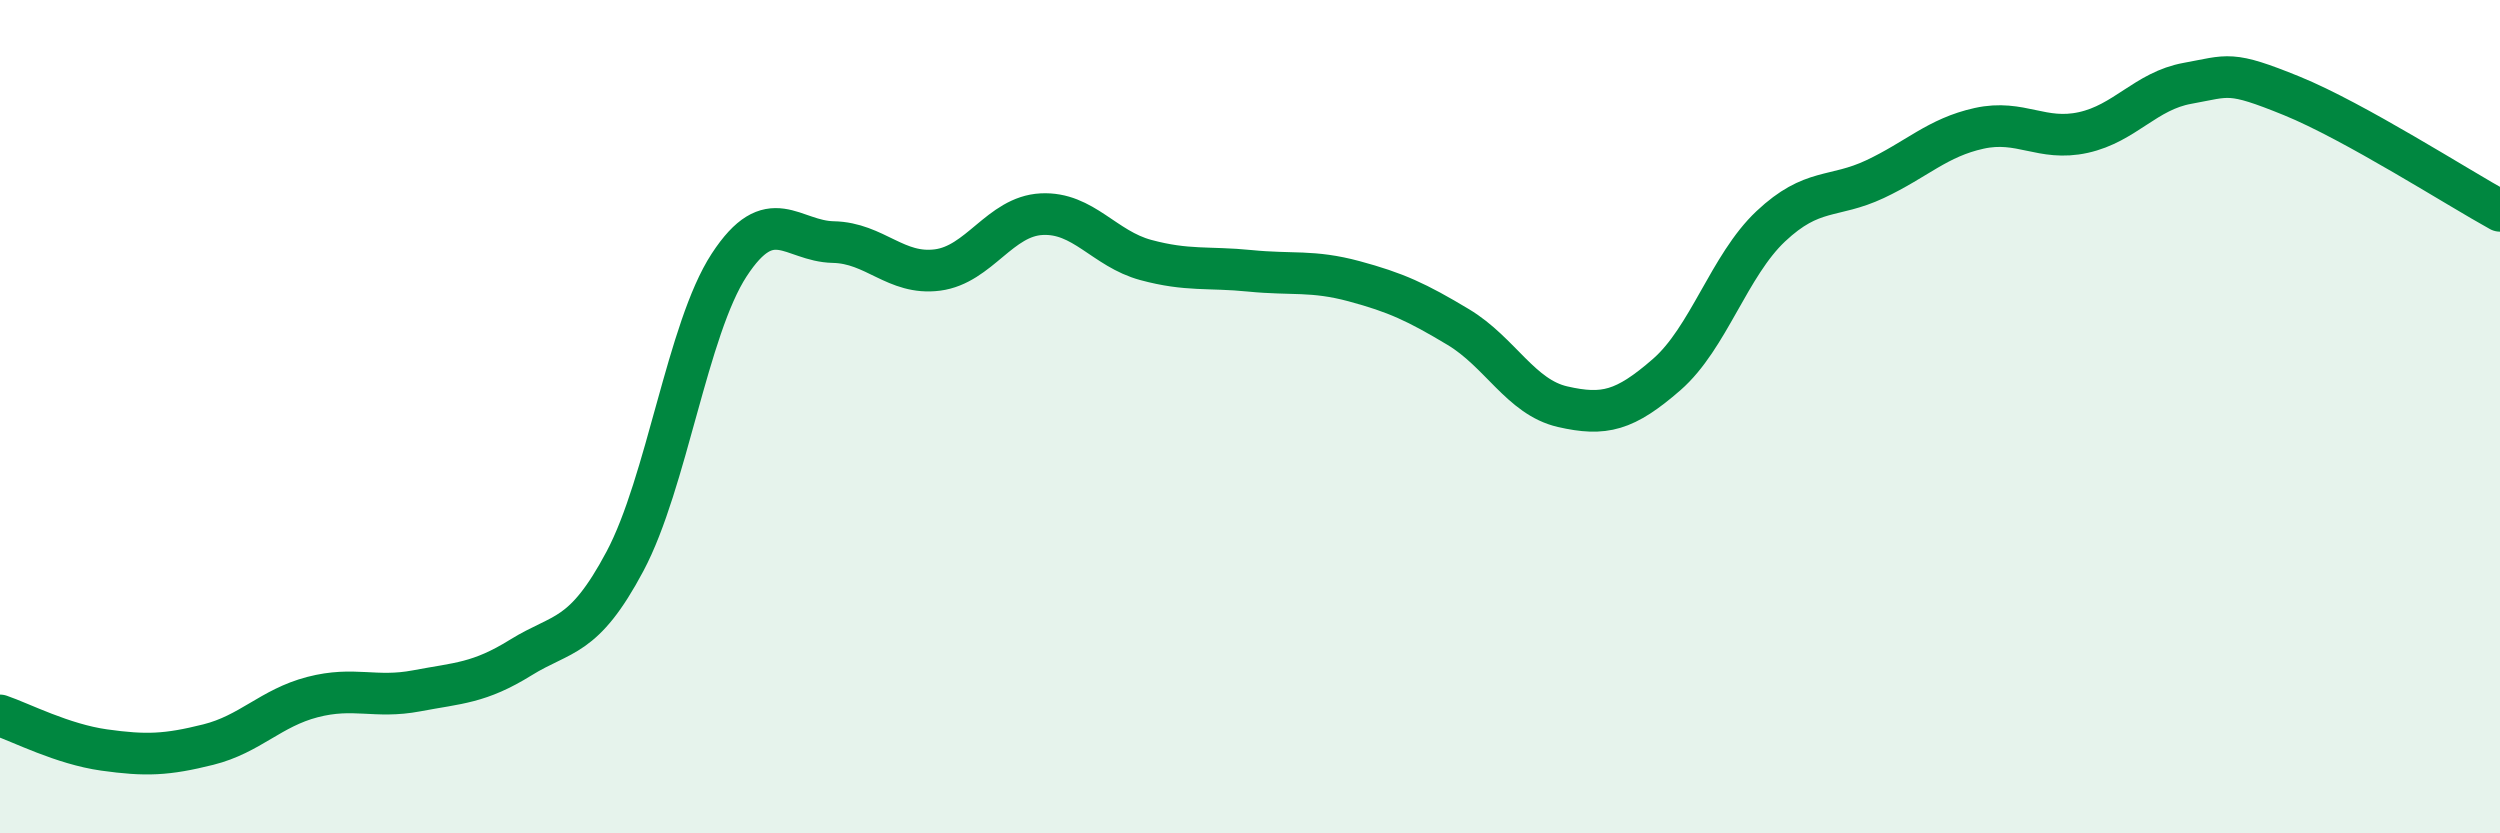
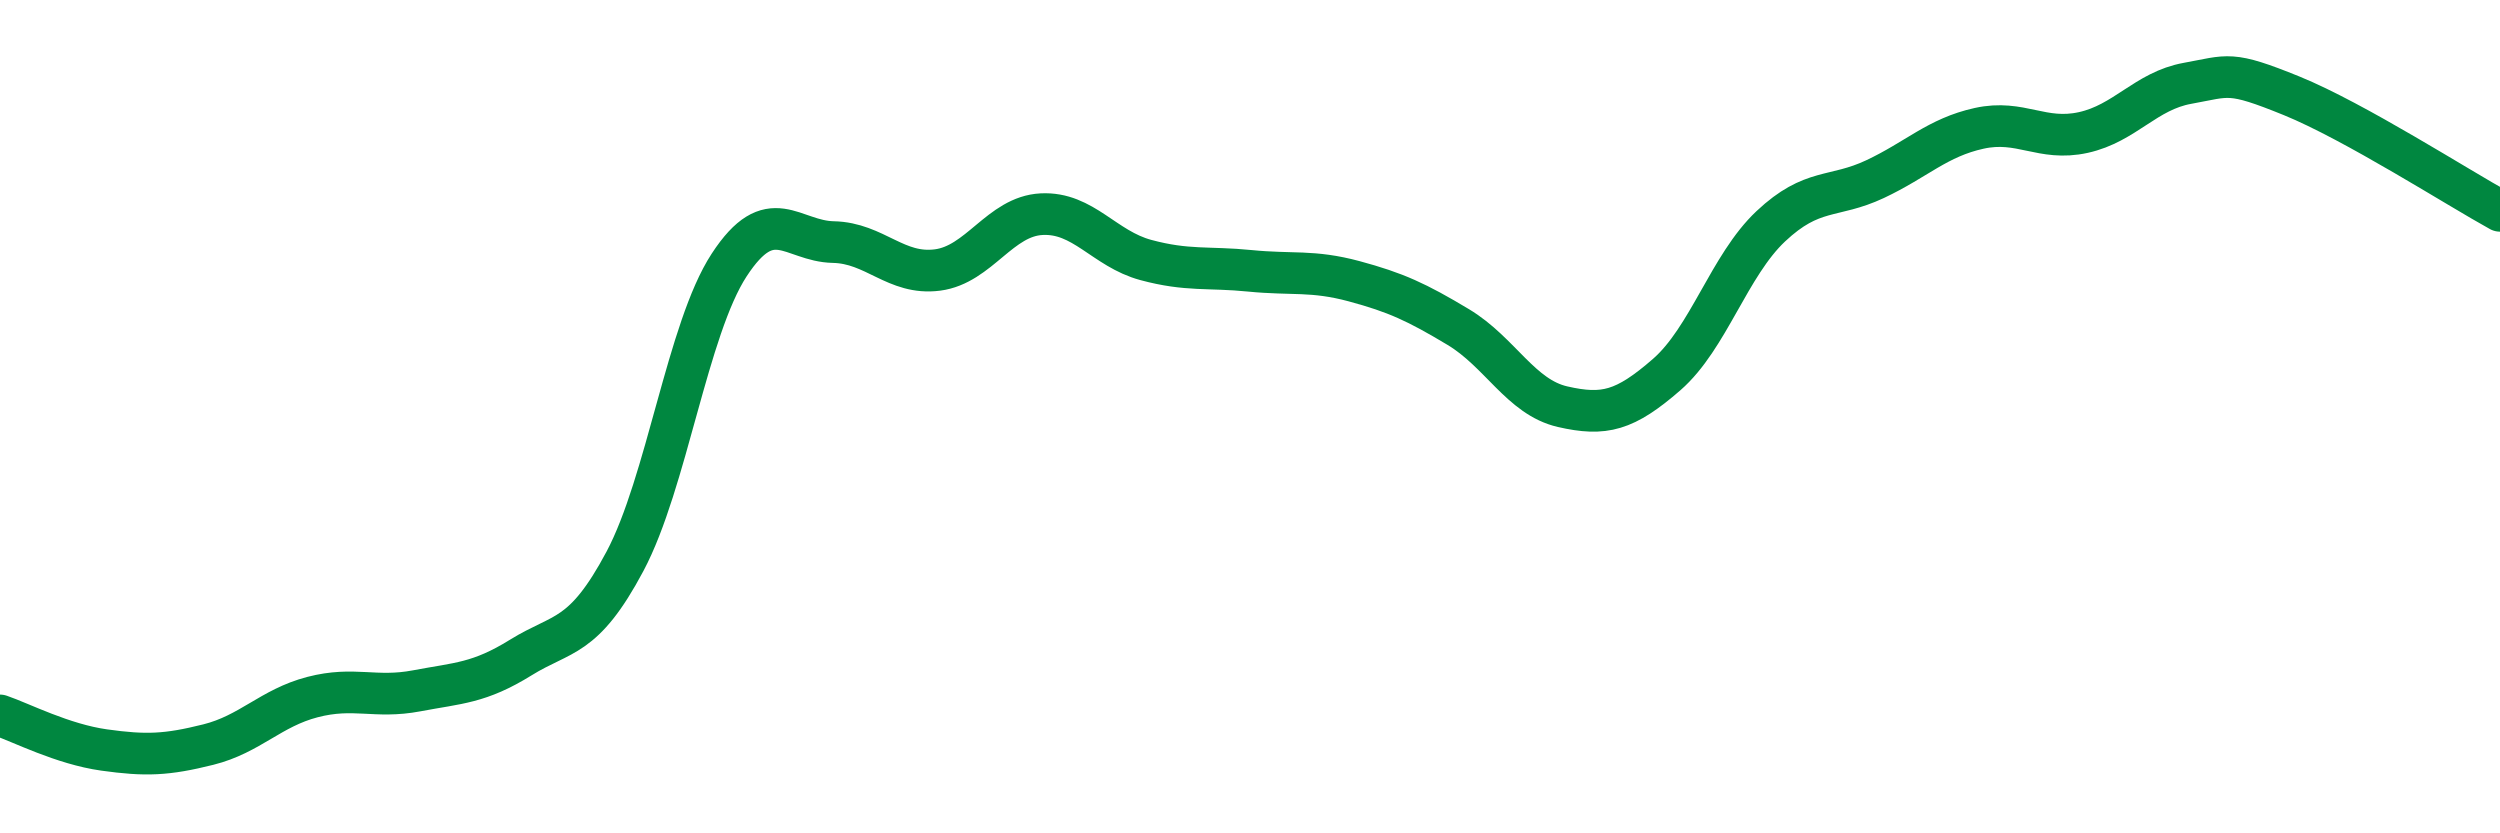
<svg xmlns="http://www.w3.org/2000/svg" width="60" height="20" viewBox="0 0 60 20">
-   <path d="M 0,17.17 C 0.5,17.34 1.5,17.86 2.5,18 C 3.5,18.14 4,18.12 5,17.87 C 6,17.62 6.5,16.99 7.5,16.73 C 8.5,16.47 9,16.77 10,16.58 C 11,16.39 11.5,16.4 12.5,15.78 C 13.5,15.16 14,15.35 15,13.47 C 16,11.59 16.5,7.89 17.5,6.36 C 18.5,4.83 19,5.79 20,5.81 C 21,5.83 21.5,6.61 22.5,6.48 C 23.5,6.35 24,5.19 25,5.14 C 26,5.09 26.5,5.97 27.5,6.24 C 28.5,6.51 29,6.4 30,6.5 C 31,6.6 31.5,6.48 32.5,6.75 C 33.5,7.02 34,7.25 35,7.85 C 36,8.45 36.5,9.53 37.5,9.76 C 38.5,9.99 39,9.86 40,8.99 C 41,8.12 41.5,6.37 42.5,5.43 C 43.5,4.49 44,4.77 45,4.3 C 46,3.83 46.5,3.3 47.5,3.08 C 48.5,2.86 49,3.4 50,3.18 C 51,2.96 51.5,2.18 52.5,2 C 53.5,1.82 53.5,1.69 55,2.3 C 56.5,2.91 59,4.51 60,5.06L60 20L0 20Z" fill="#008740" opacity="0.1" stroke-linecap="round" stroke-linejoin="round" />
  <path d="M 0,17.17 C 0.5,17.34 1.5,17.86 2.5,18 C 3.5,18.14 4,18.12 5,17.87 C 6,17.62 6.5,16.99 7.5,16.73 C 8.5,16.47 9,16.77 10,16.58 C 11,16.39 11.5,16.4 12.5,15.78 C 13.5,15.16 14,15.35 15,13.47 C 16,11.59 16.5,7.89 17.5,6.36 C 18.5,4.83 19,5.79 20,5.81 C 21,5.83 21.5,6.61 22.5,6.48 C 23.5,6.35 24,5.19 25,5.14 C 26,5.09 26.5,5.97 27.5,6.24 C 28.5,6.51 29,6.4 30,6.5 C 31,6.6 31.5,6.48 32.5,6.75 C 33.5,7.02 34,7.25 35,7.85 C 36,8.45 36.5,9.53 37.5,9.76 C 38.5,9.99 39,9.86 40,8.99 C 41,8.12 41.5,6.37 42.5,5.43 C 43.5,4.49 44,4.77 45,4.3 C 46,3.83 46.5,3.3 47.5,3.08 C 48.5,2.86 49,3.4 50,3.18 C 51,2.96 51.5,2.18 52.5,2 C 53.5,1.82 53.5,1.69 55,2.3 C 56.5,2.91 59,4.51 60,5.06" stroke="#008740" stroke-width="1" fill="none" stroke-linecap="round" stroke-linejoin="round" />
</svg>